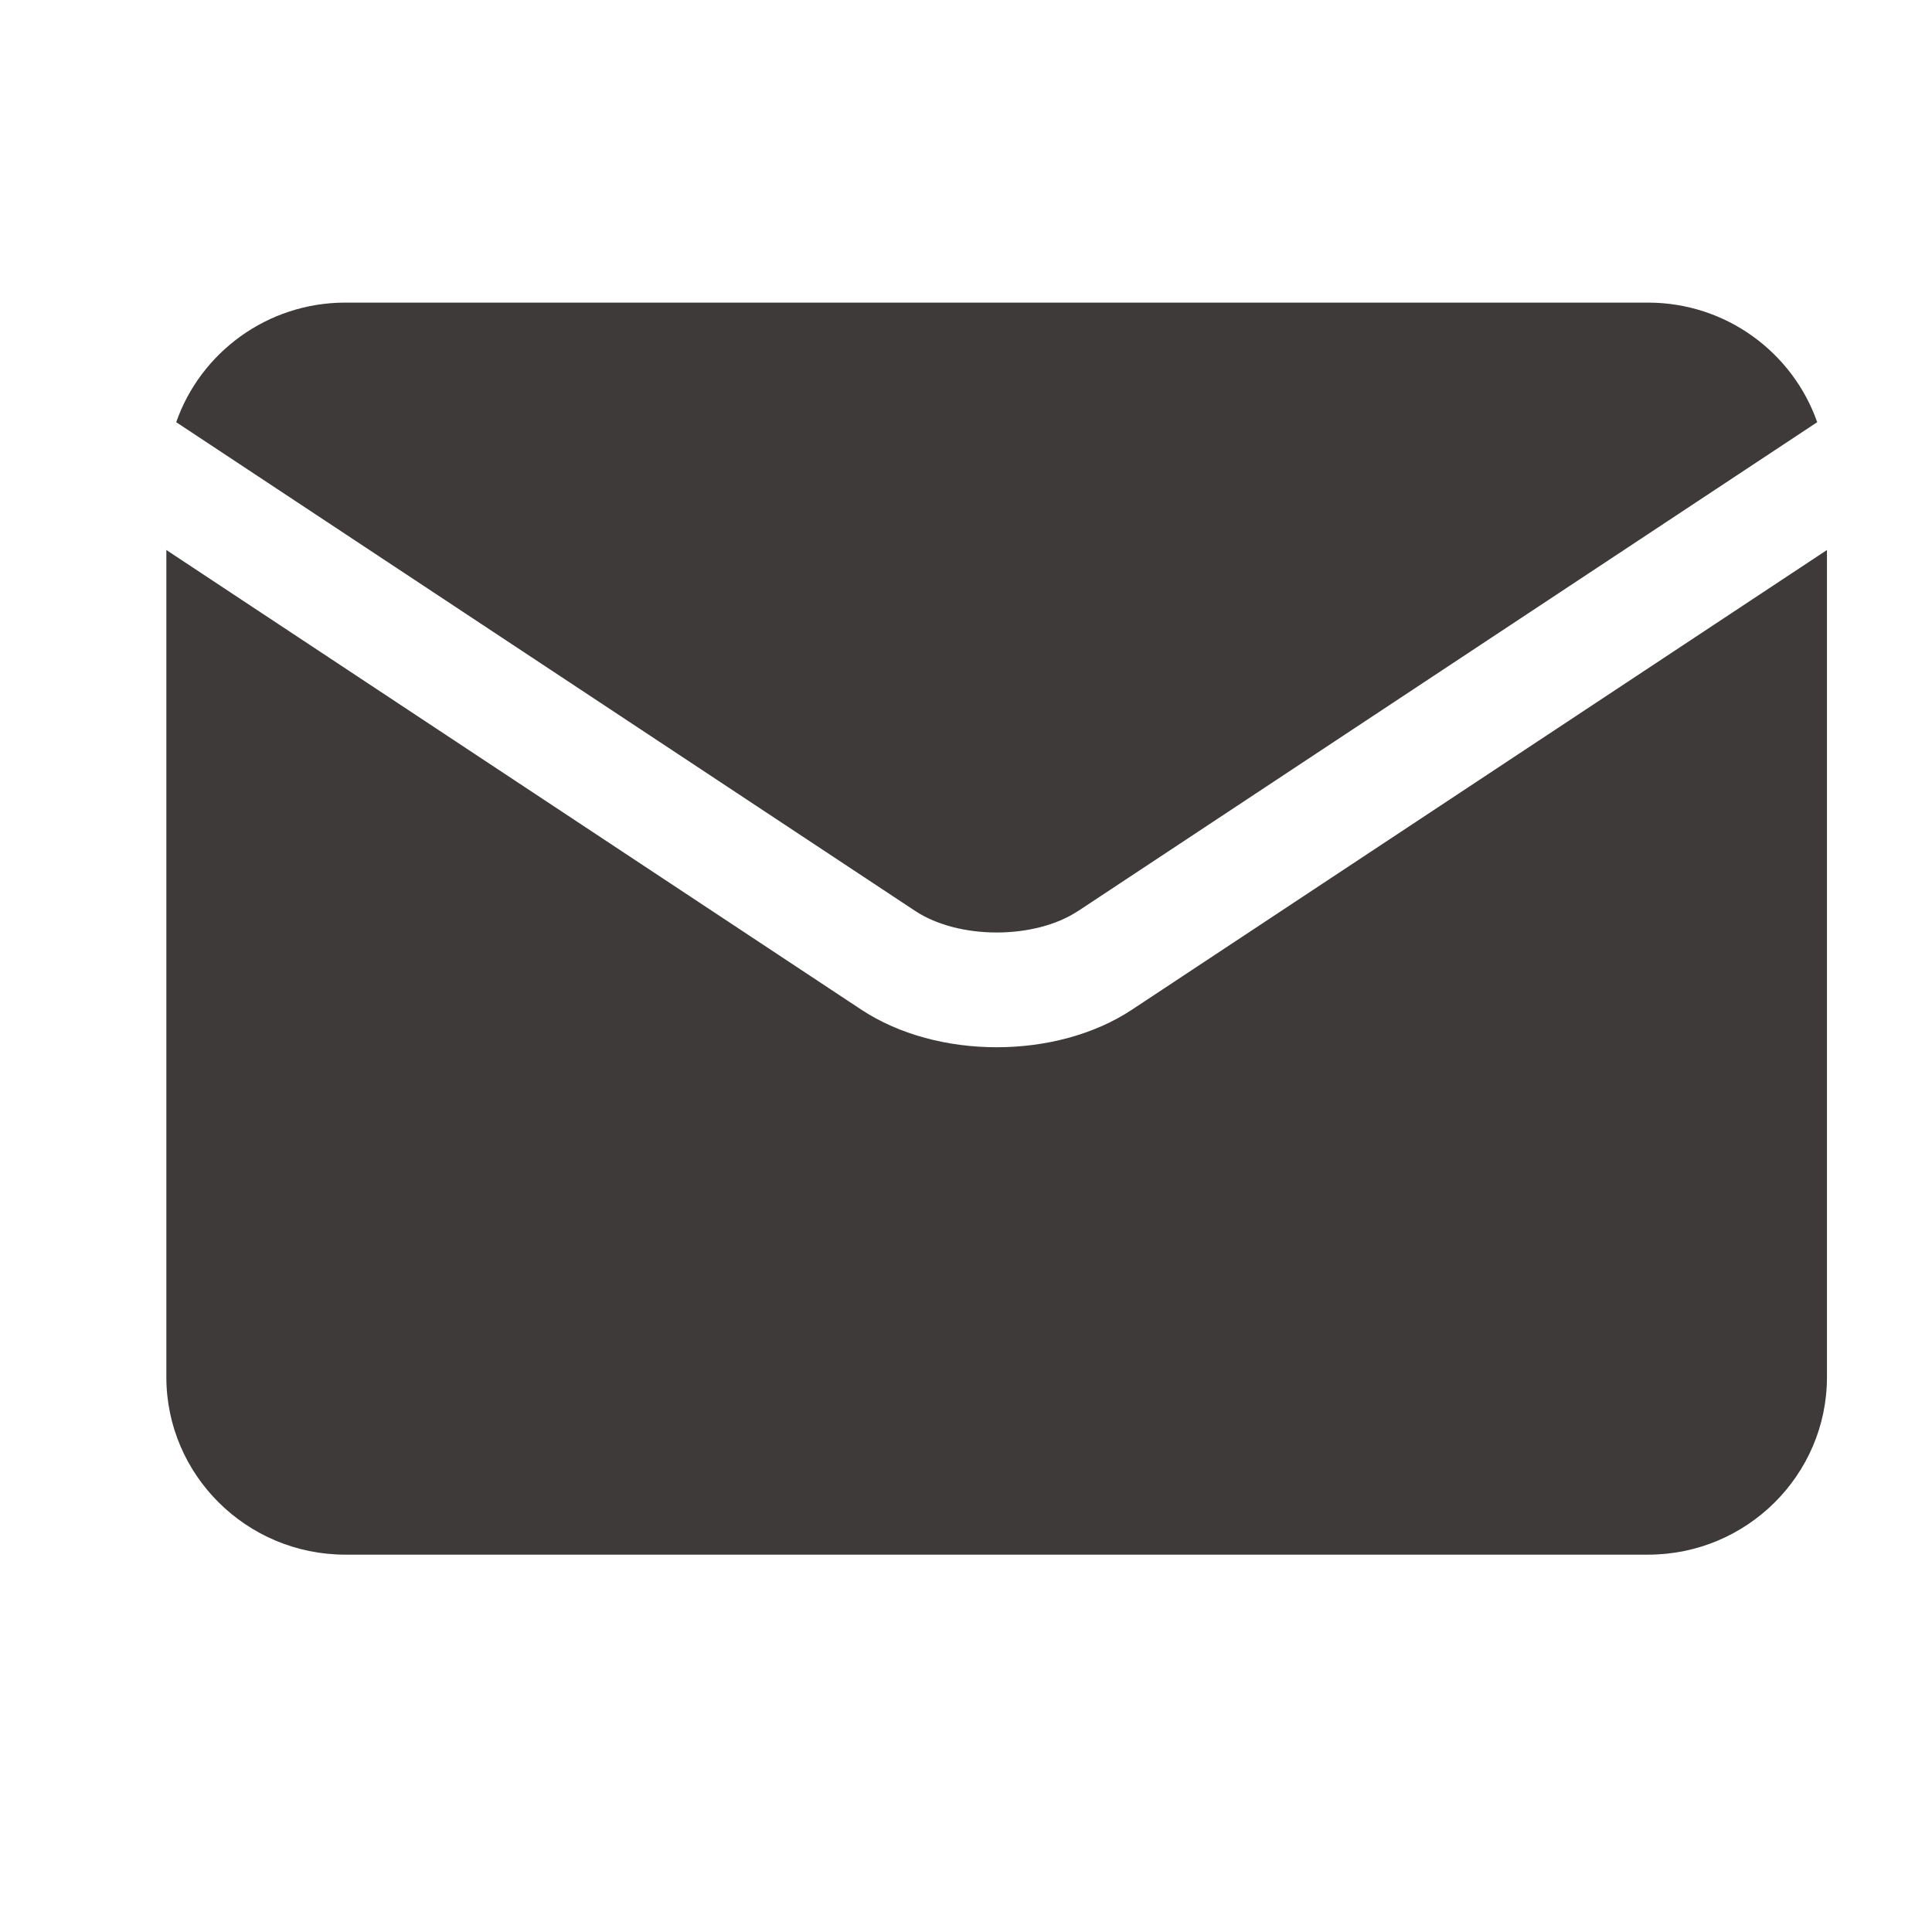
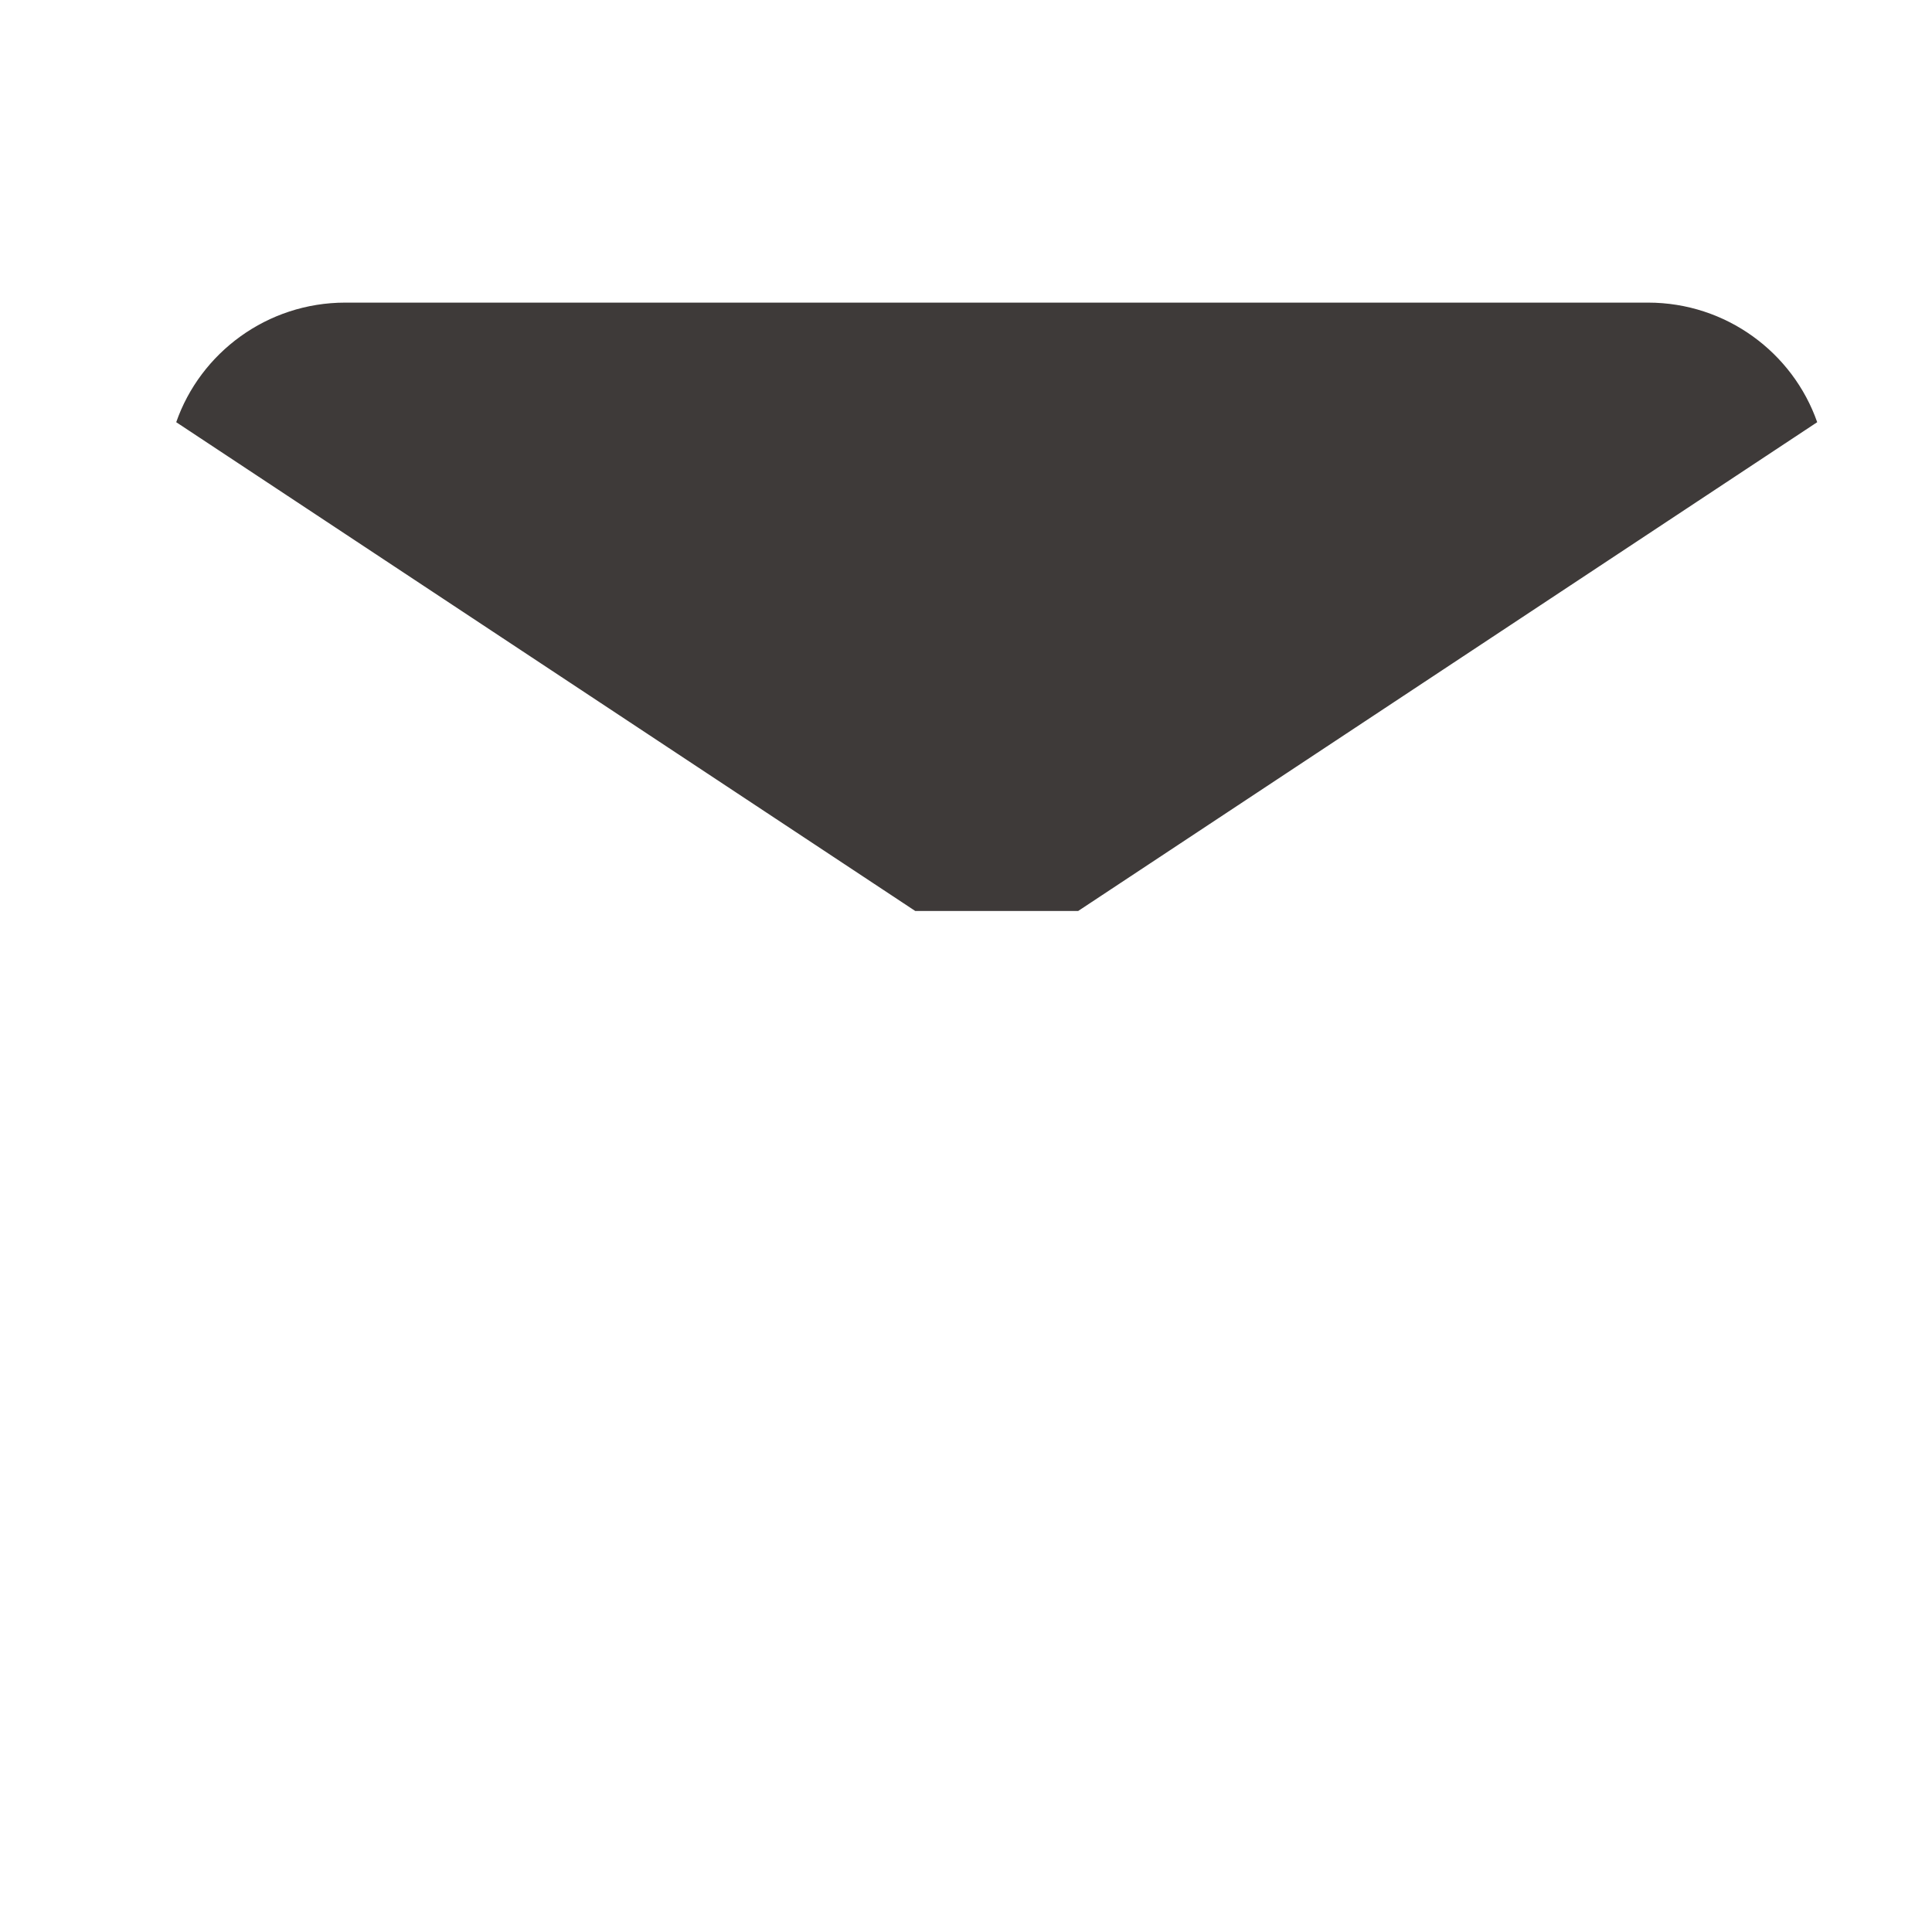
<svg xmlns="http://www.w3.org/2000/svg" width="19" height="19" viewBox="0 0 19 19" fill="none">
-   <path d="M9.001 8.959C9.428 9.241 10.176 9.241 10.602 8.959C10.602 8.959 10.603 8.959 10.603 8.959L17.871 4.152C17.632 3.469 16.977 2.976 16.207 2.976H3.396C2.627 2.976 1.971 3.469 1.733 4.152L9.001 8.959C9.001 8.959 9.001 8.959 9.001 8.959Z" fill="#3E3A39" />
-   <path d="M11.133 9.929C11.133 9.929 11.133 9.929 11.133 9.929C10.76 10.176 10.281 10.299 9.802 10.299C9.323 10.299 8.844 10.176 8.47 9.929C8.47 9.929 8.47 9.929 8.47 9.929L1.636 5.409V13.543C1.636 14.506 2.426 15.289 3.396 15.289H16.208C17.178 15.289 17.967 14.506 17.967 13.543V5.409L11.133 9.929Z" fill="#3E3A39" />
+   <path d="M9.001 8.959C10.602 8.959 10.603 8.959 10.603 8.959L17.871 4.152C17.632 3.469 16.977 2.976 16.207 2.976H3.396C2.627 2.976 1.971 3.469 1.733 4.152L9.001 8.959C9.001 8.959 9.001 8.959 9.001 8.959Z" fill="#3E3A39" />
</svg>